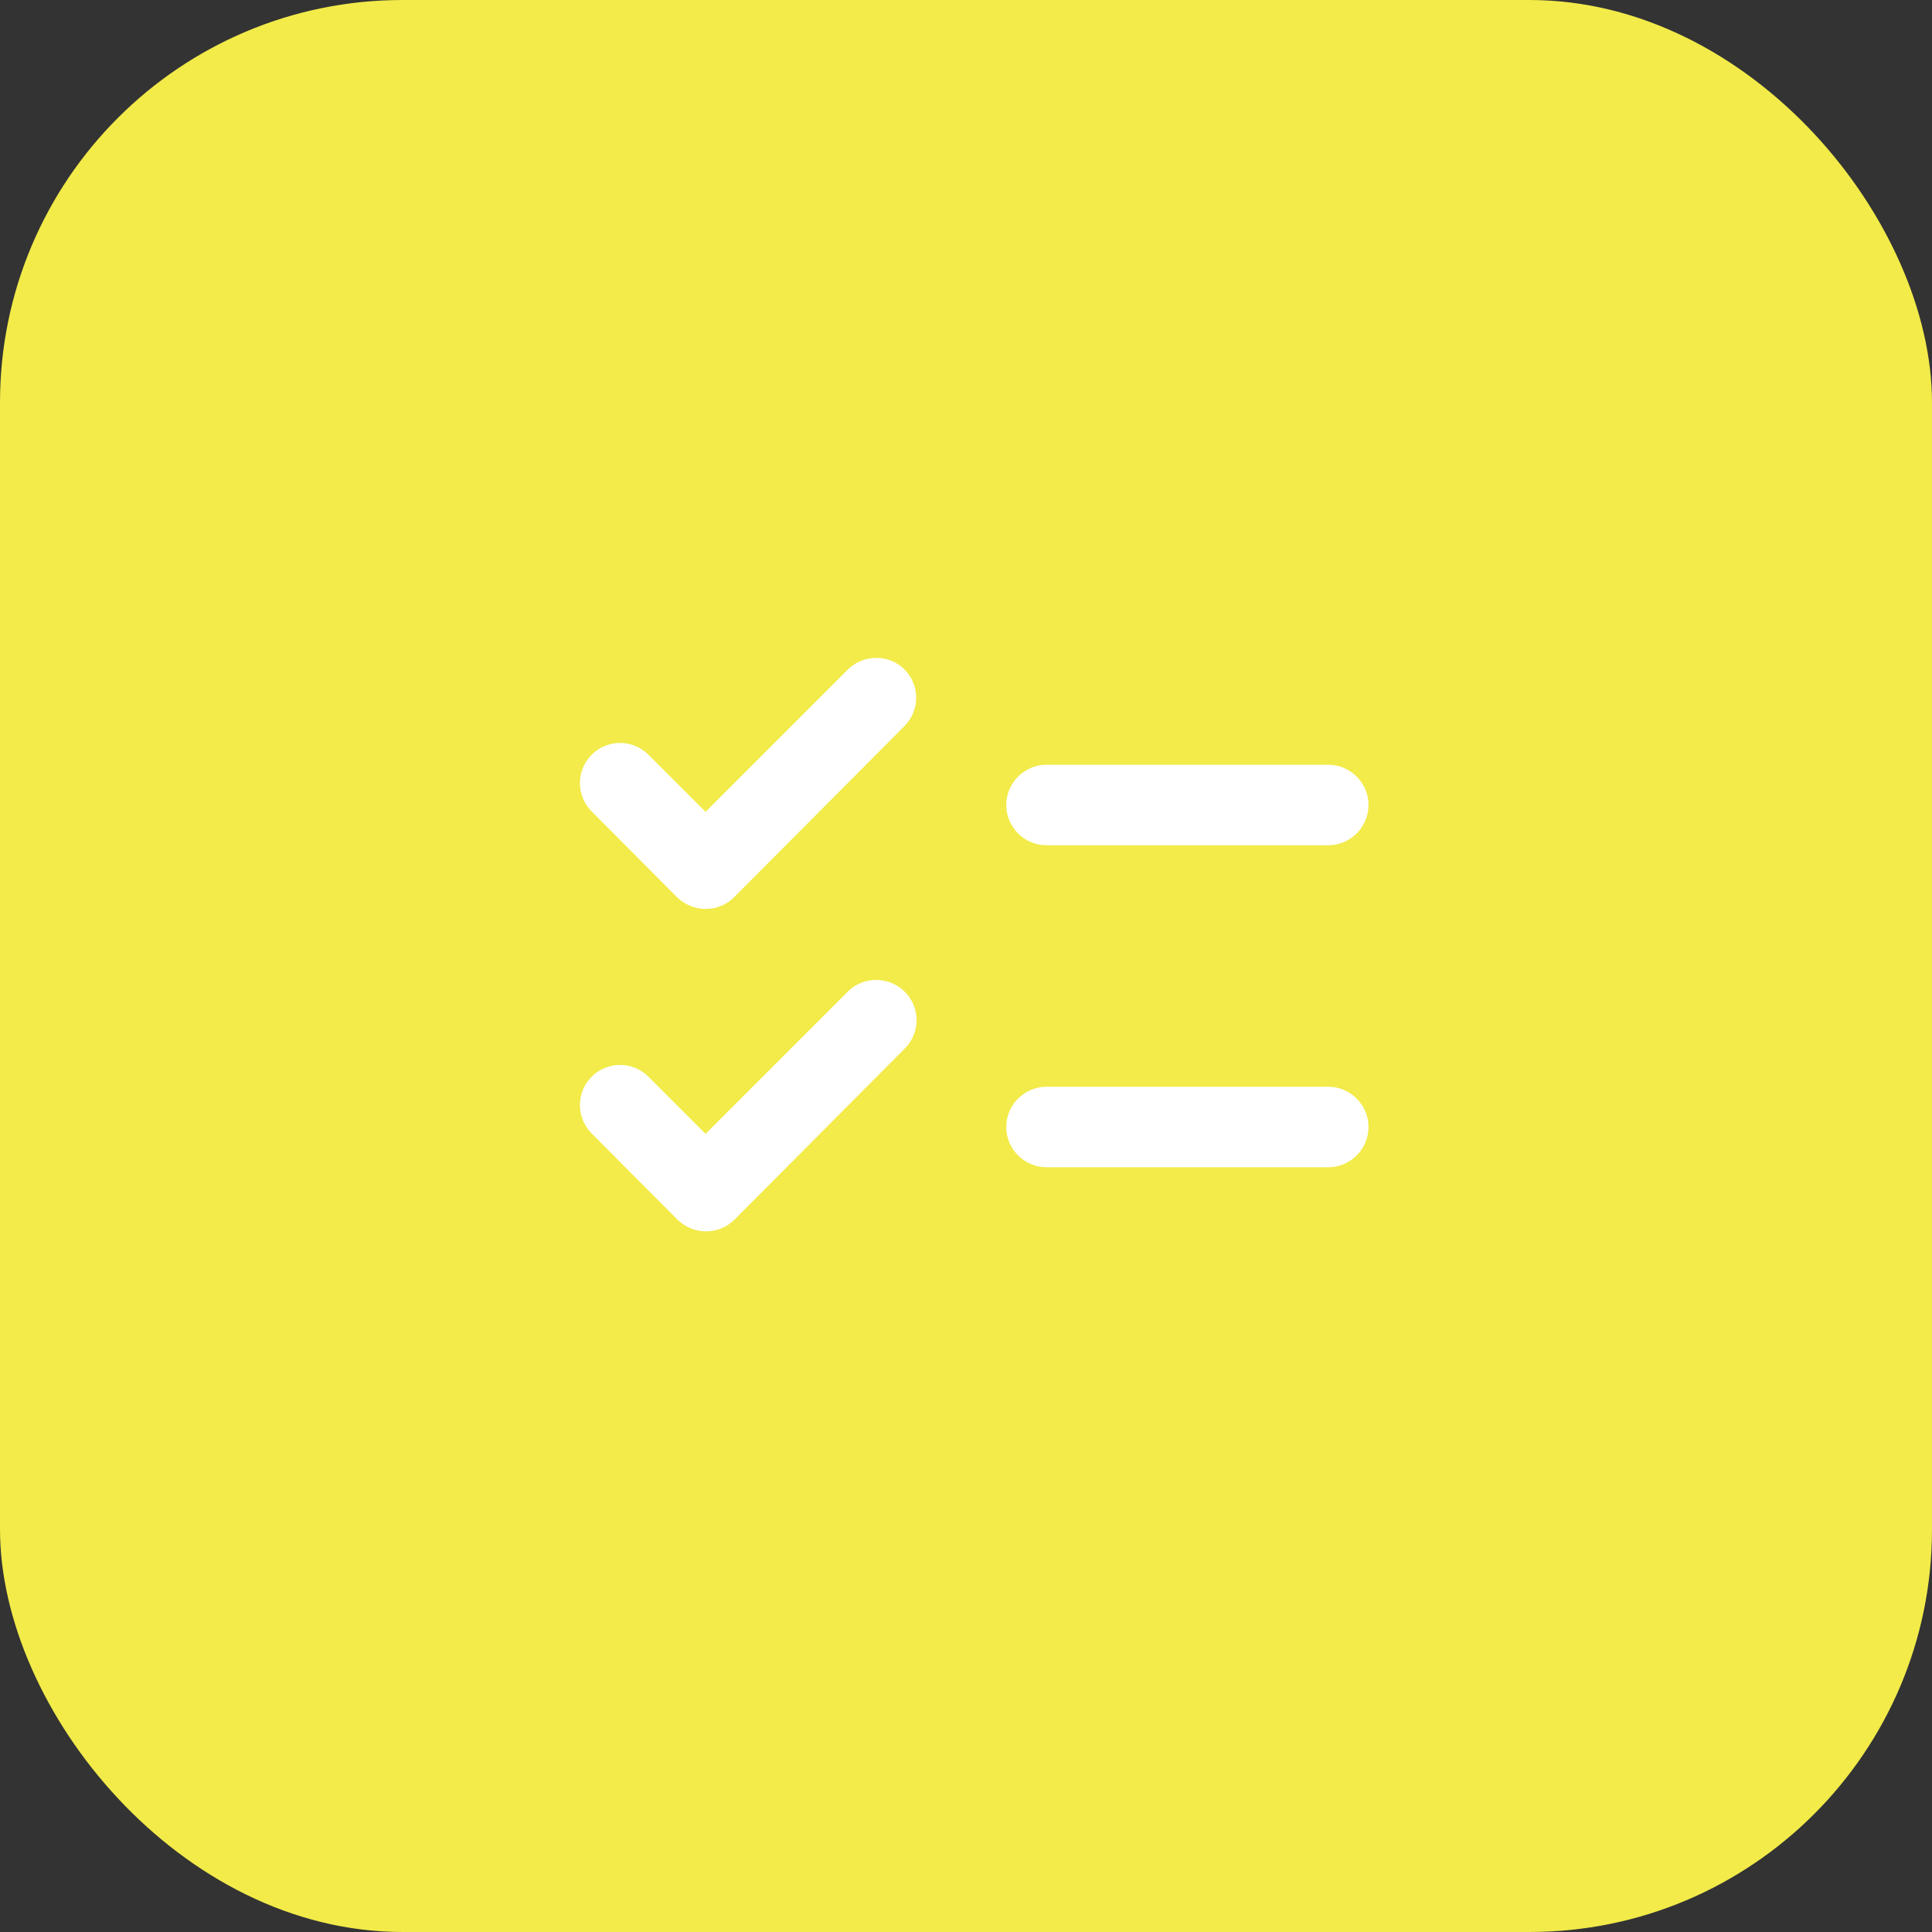
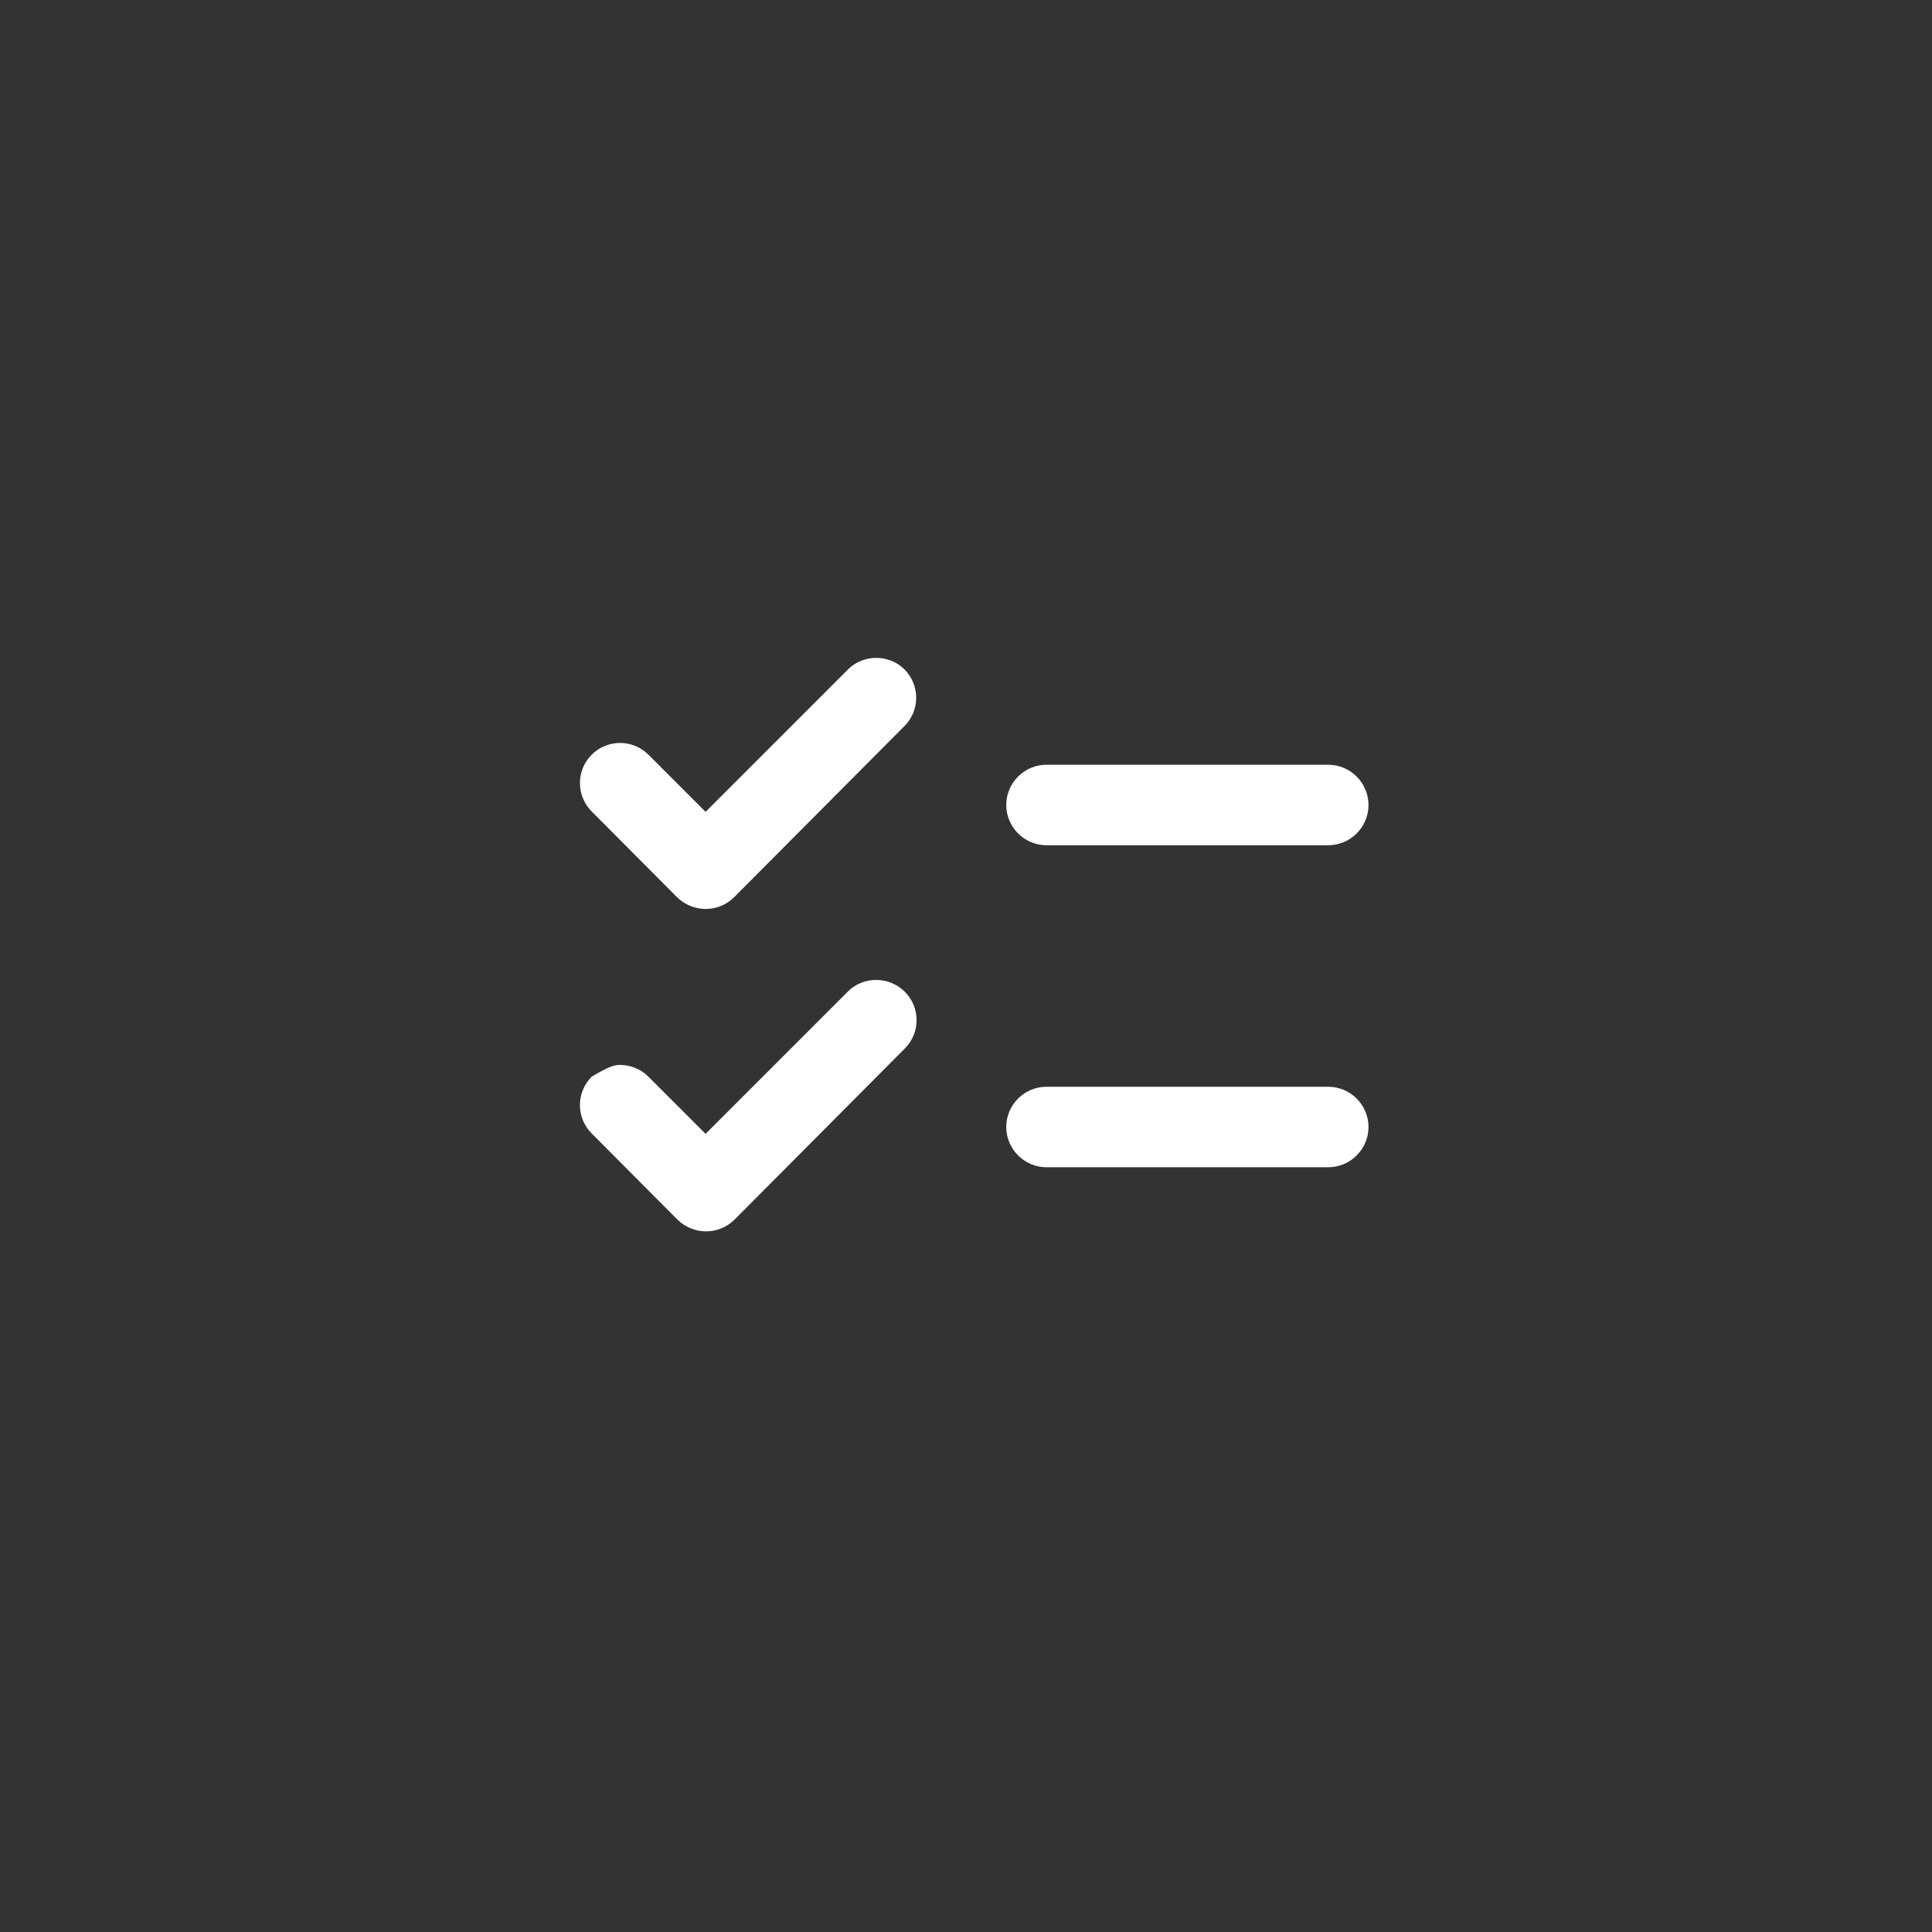
<svg xmlns="http://www.w3.org/2000/svg" width="48" height="48" viewBox="0 0 48 48" fill="none">
  <rect x="0" y="0" width="48" height="48" fill="#333333" stroke="none" />
-   <rect width="48" height="48" rx="10" fill="#F2EB49" />
-   <path d="M34 20C34 19.45 33.55 19 33 19H26C25.45 19 25 19.45 25 20C25 20.55 25.45 21 26 21H33C33.55 21 34 20.55 34 20ZM25 28C25 28.55 25.45 29 26 29H33C33.55 29 34 28.55 34 28C34 27.45 33.55 27 33 27H26C25.45 27 25 27.45 25 28ZM22.47 16.63C22.86 17.02 22.86 17.65 22.47 18.04L18.24 22.29C17.85 22.68 17.22 22.68 16.82 22.29L14.7 20.16C14.513 19.973 14.408 19.719 14.408 19.455C14.408 19.324 14.434 19.194 14.484 19.073C14.534 18.953 14.607 18.843 14.7 18.75C14.793 18.657 14.902 18.584 15.024 18.534C15.144 18.484 15.274 18.458 15.405 18.458C15.669 18.458 15.923 18.563 16.11 18.75L17.53 20.17L21.07 16.63C21.45 16.25 22.09 16.25 22.47 16.63ZM22.48 24.64C22.87 25.03 22.87 25.66 22.48 26.05L18.25 30.3C17.86 30.69 17.23 30.69 16.83 30.3L14.7 28.16C14.607 28.067 14.534 27.957 14.484 27.837C14.434 27.715 14.408 27.586 14.408 27.455C14.408 27.324 14.434 27.194 14.484 27.073C14.534 26.953 14.607 26.843 14.7 26.75C14.793 26.657 14.902 26.584 15.024 26.534C15.144 26.484 15.274 26.458 15.405 26.458C15.536 26.458 15.666 26.484 15.787 26.534C15.908 26.584 16.017 26.657 16.11 26.75L17.53 28.17L21.07 24.63C21.45 24.25 22.09 24.25 22.48 24.64Z" fill="white" />
+   <path d="M34 20C34 19.45 33.55 19 33 19H26C25.45 19 25 19.45 25 20C25 20.55 25.45 21 26 21H33C33.55 21 34 20.55 34 20ZM25 28C25 28.55 25.45 29 26 29H33C33.55 29 34 28.55 34 28C34 27.45 33.55 27 33 27H26C25.45 27 25 27.45 25 28ZM22.47 16.63C22.86 17.02 22.86 17.65 22.47 18.04L18.24 22.29C17.85 22.68 17.22 22.68 16.82 22.29L14.7 20.16C14.513 19.973 14.408 19.719 14.408 19.455C14.408 19.324 14.434 19.194 14.484 19.073C14.534 18.953 14.607 18.843 14.7 18.75C14.793 18.657 14.902 18.584 15.024 18.534C15.144 18.484 15.274 18.458 15.405 18.458C15.669 18.458 15.923 18.563 16.11 18.75L17.53 20.17L21.07 16.63C21.45 16.25 22.09 16.25 22.47 16.63ZM22.48 24.64C22.87 25.03 22.87 25.66 22.48 26.05L18.25 30.3C17.86 30.69 17.23 30.69 16.83 30.3L14.7 28.16C14.607 28.067 14.534 27.957 14.484 27.837C14.434 27.715 14.408 27.586 14.408 27.455C14.408 27.324 14.434 27.194 14.484 27.073C14.534 26.953 14.607 26.843 14.7 26.75C15.144 26.484 15.274 26.458 15.405 26.458C15.536 26.458 15.666 26.484 15.787 26.534C15.908 26.584 16.017 26.657 16.11 26.75L17.53 28.17L21.07 24.63C21.45 24.25 22.09 24.25 22.48 24.64Z" fill="white" />
</svg>